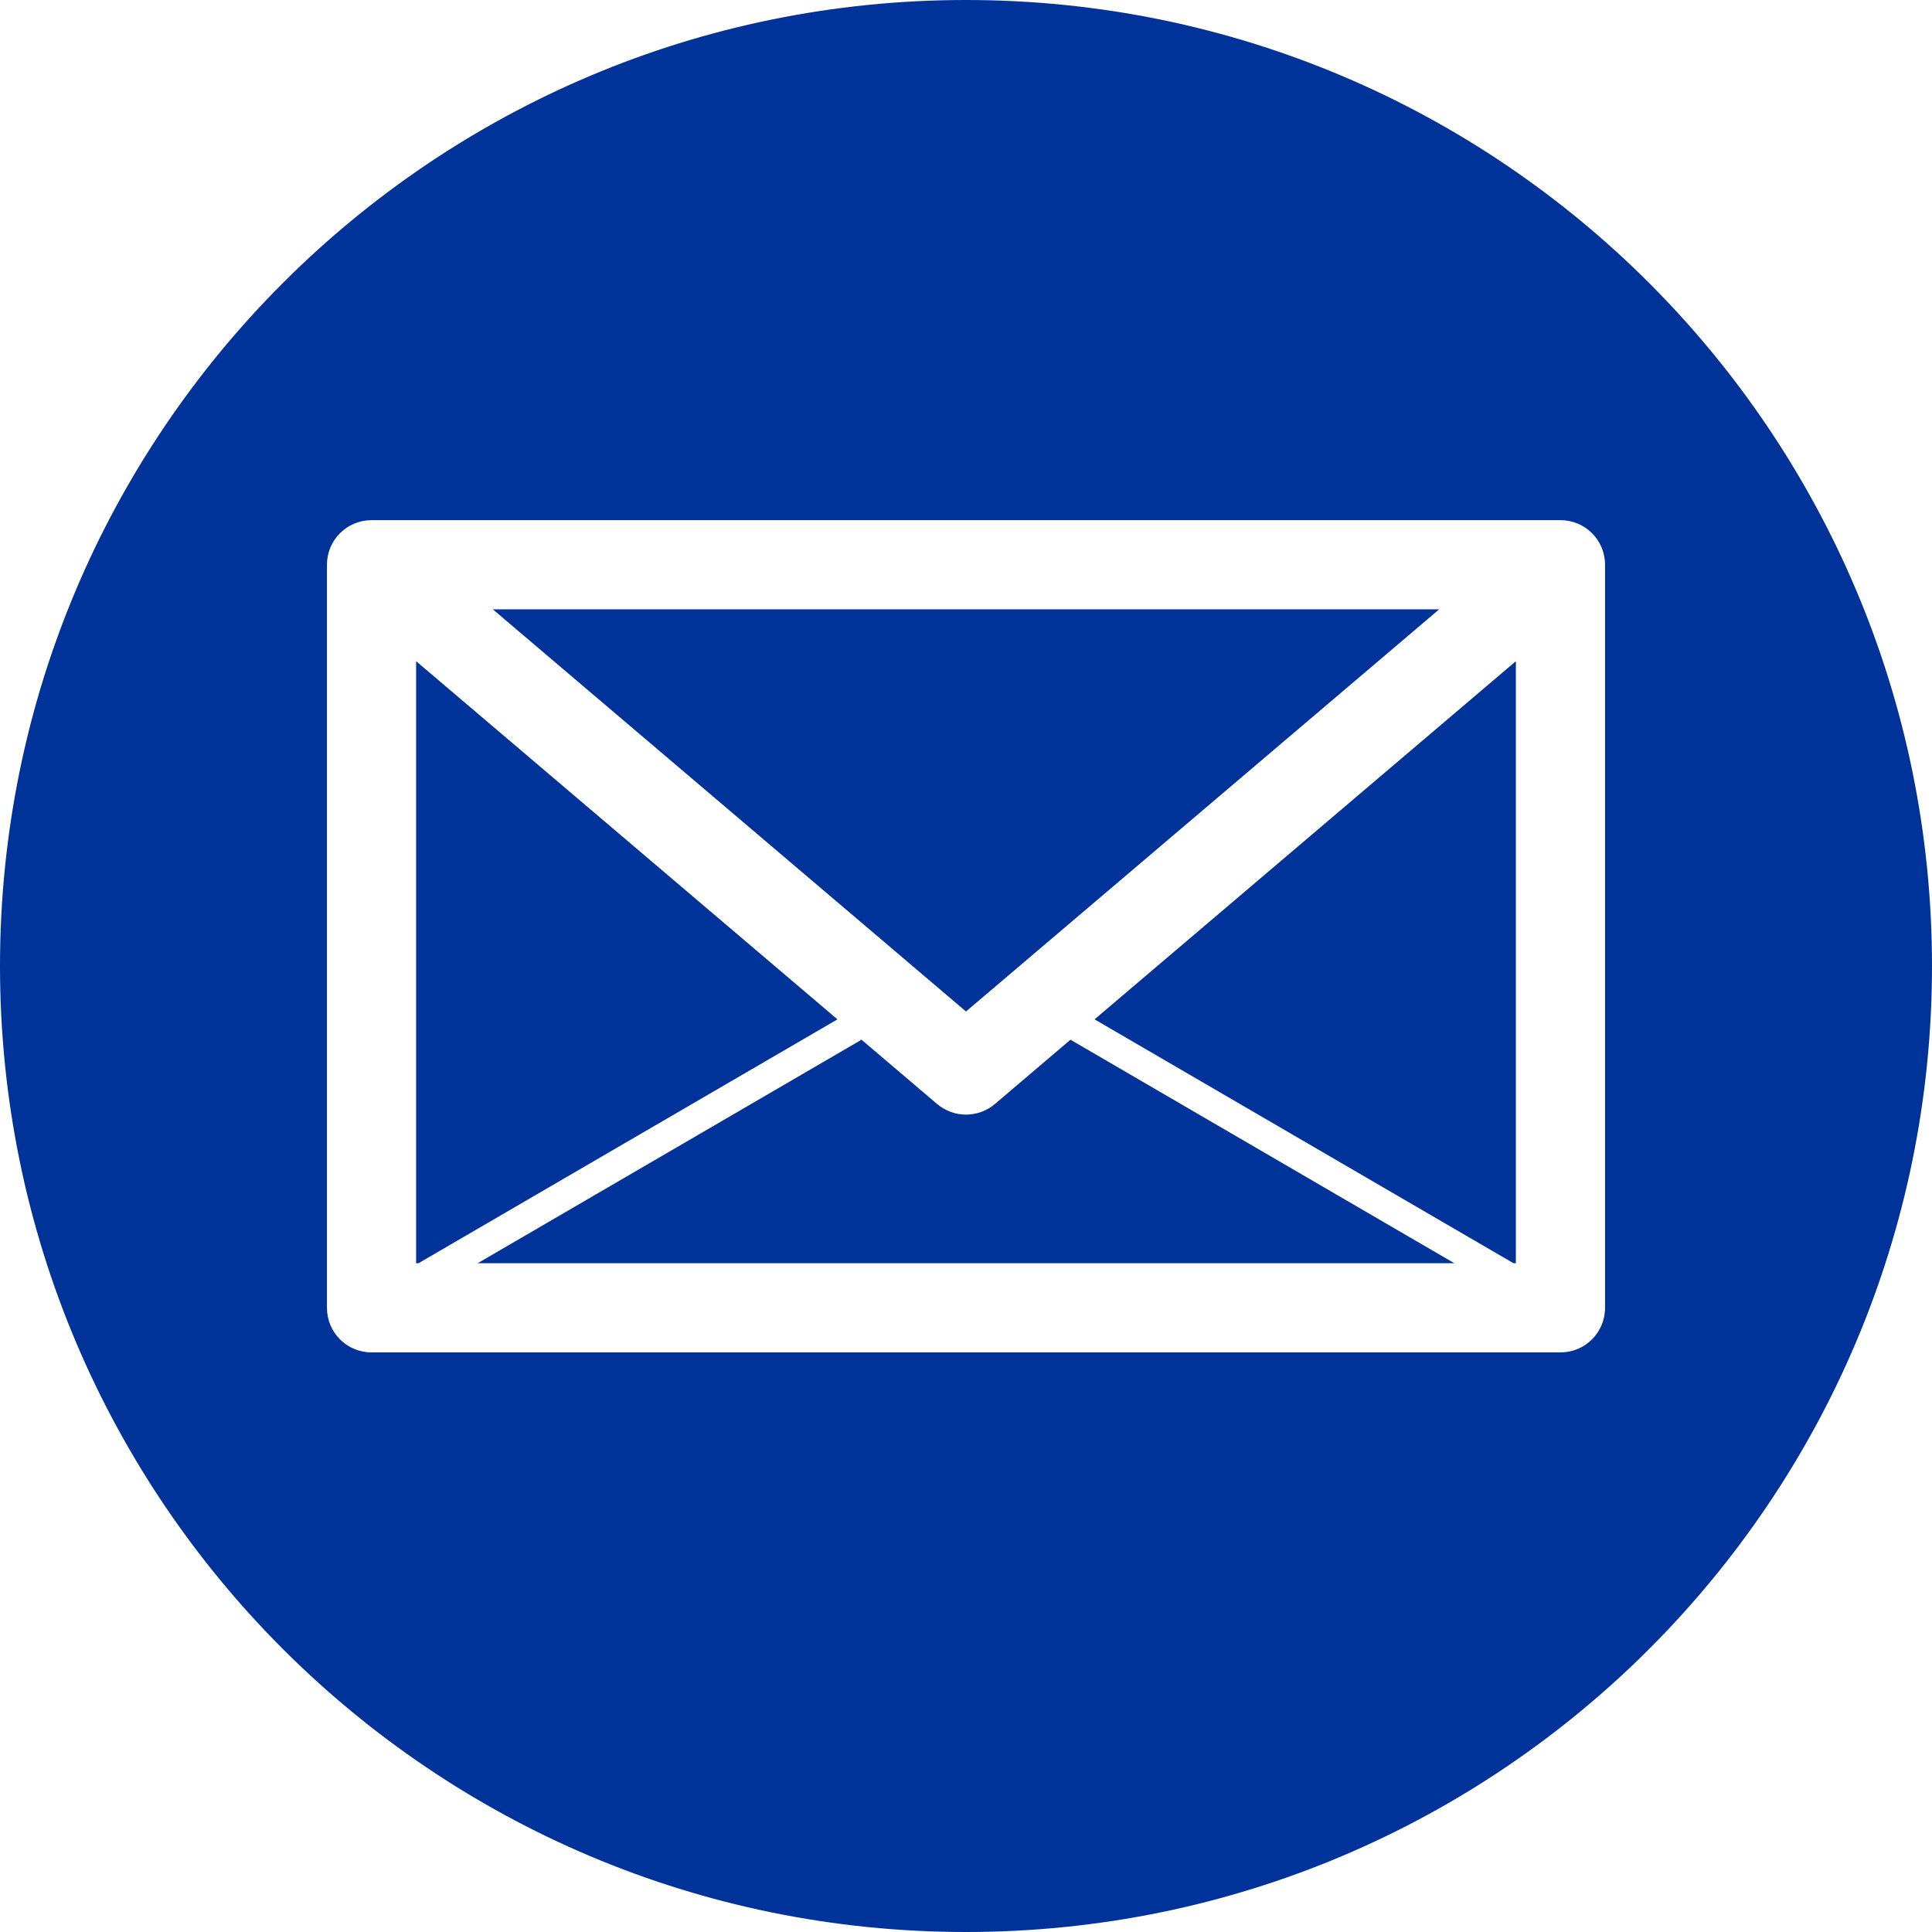
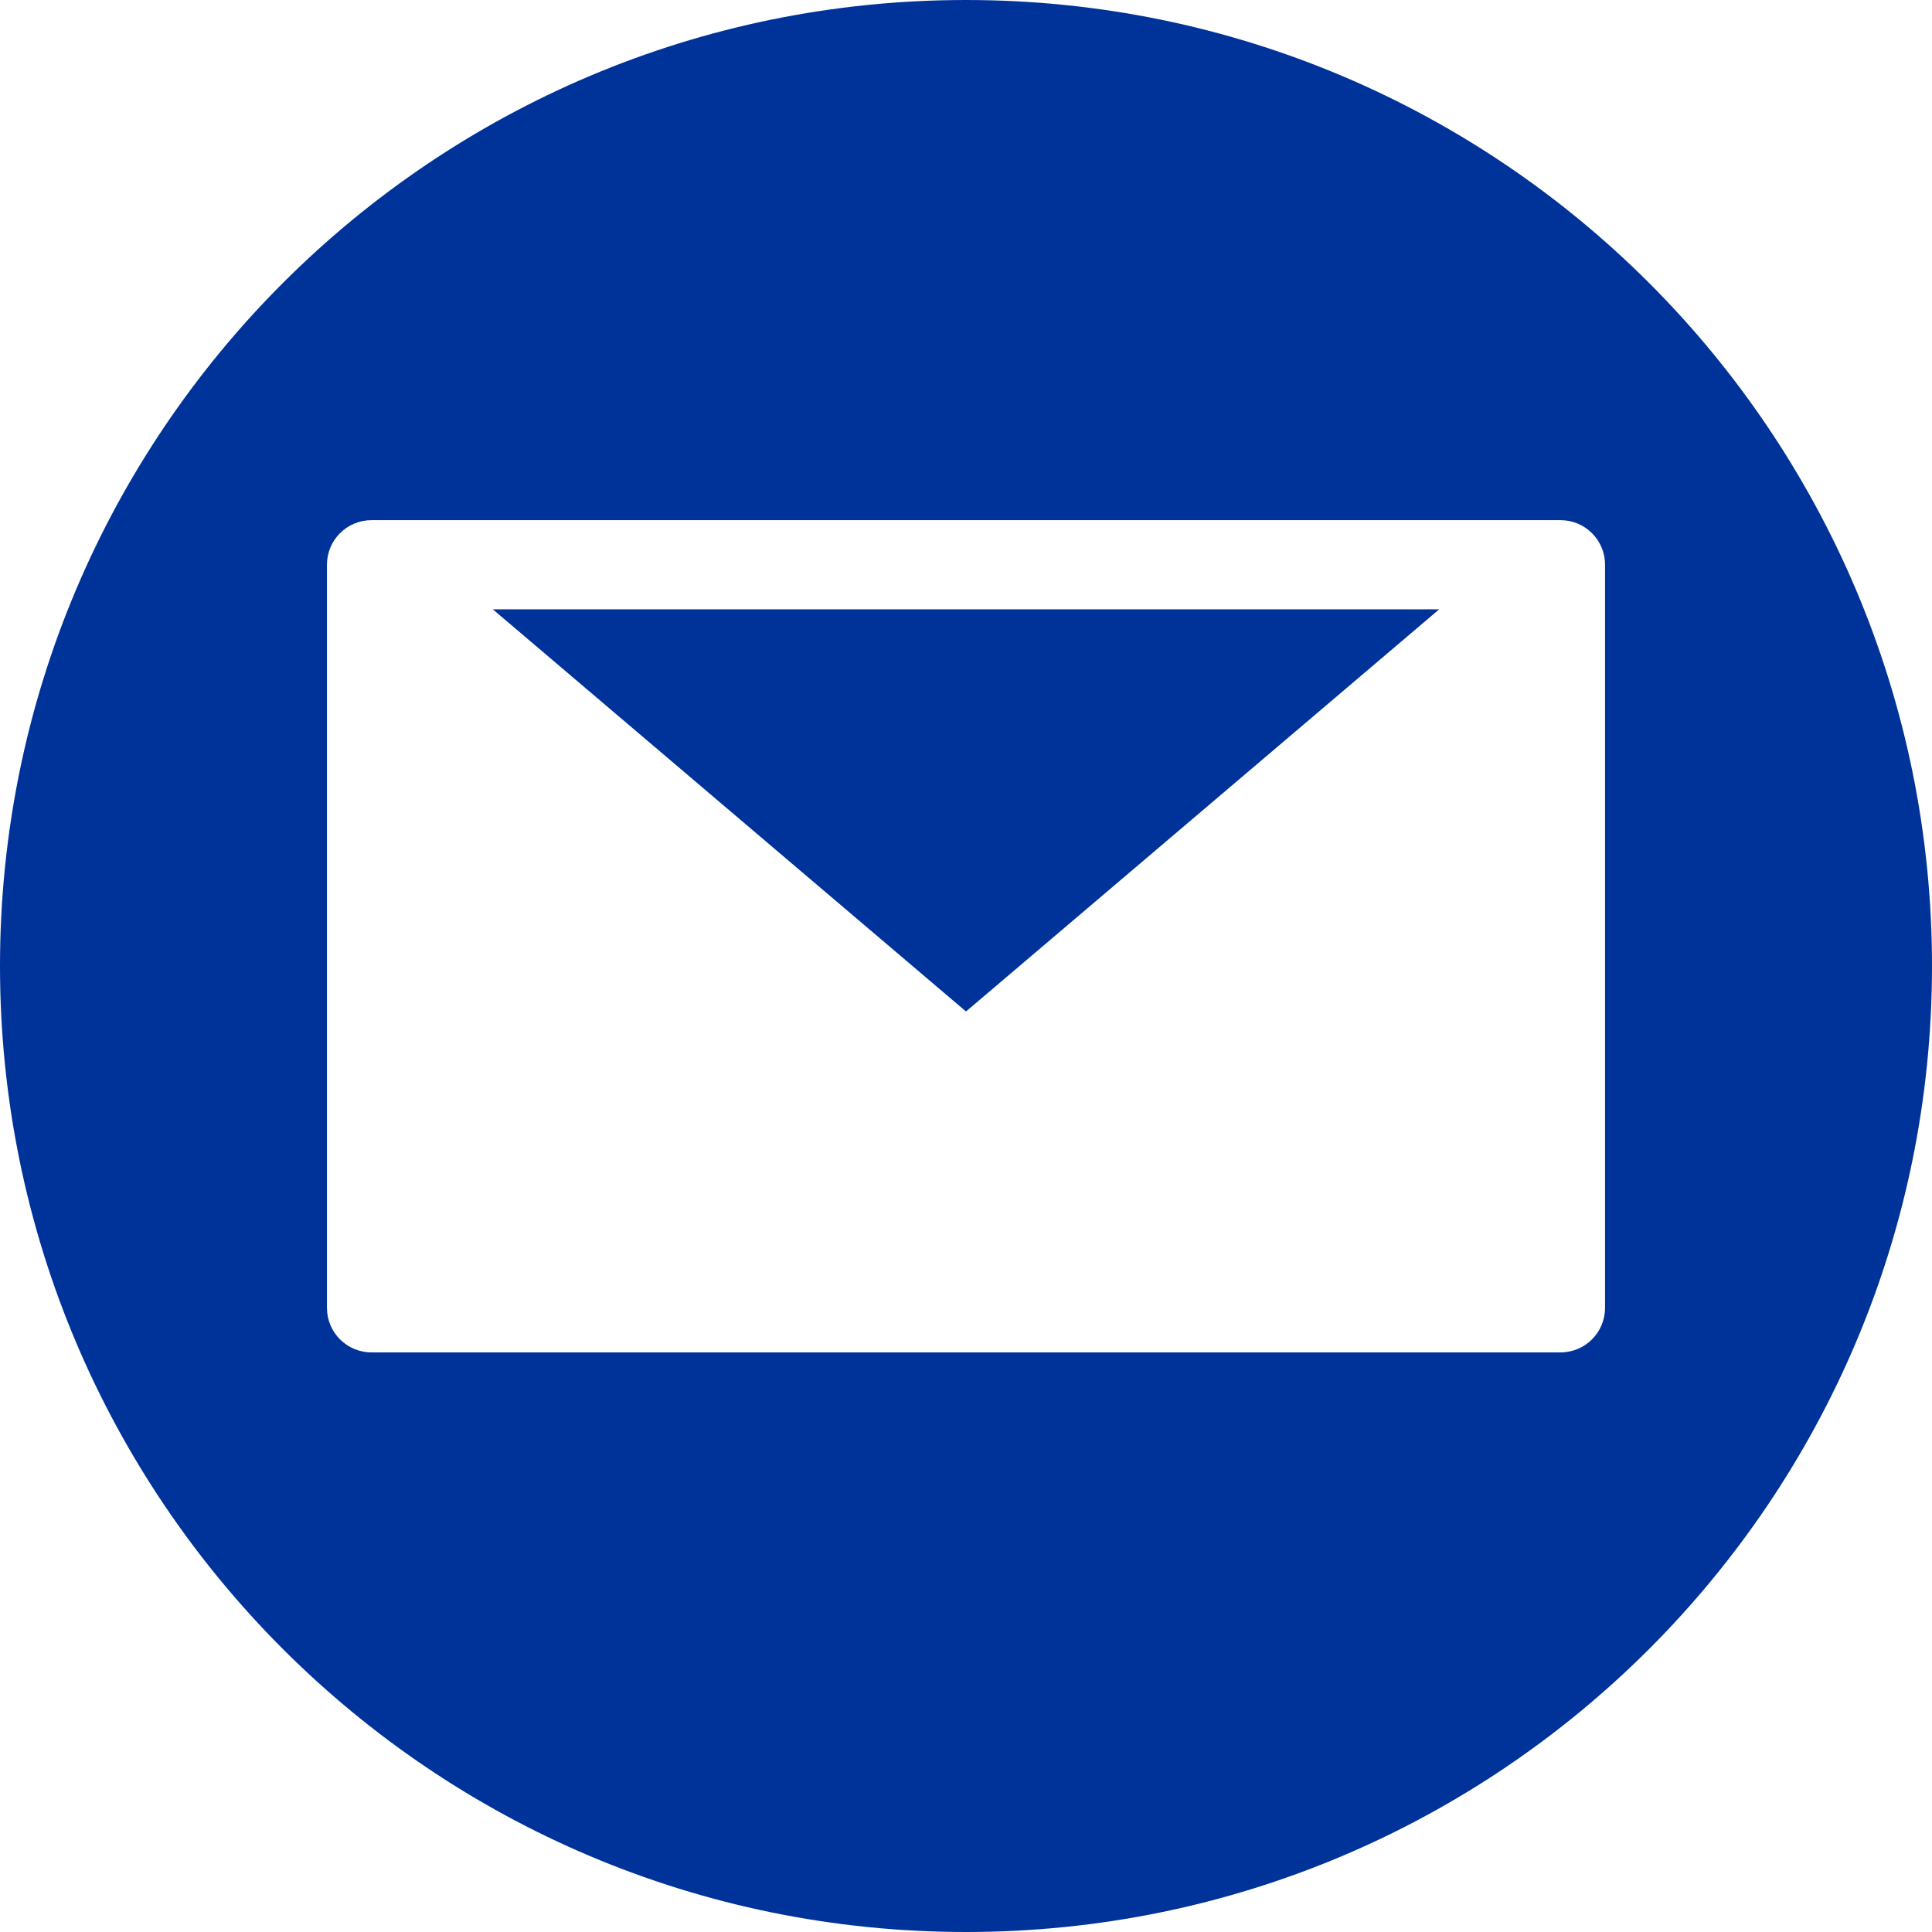
<svg xmlns="http://www.w3.org/2000/svg" version="1.1" id="Ebene_1" x="0px" y="0px" viewBox="0 0 130 130" style="enable-background:new 0 0 130 130;" xml:space="preserve">
  <style type="text/css">
	.st0{fill:#003399;}
</style>
  <g>
-     <polygon class="st0" points="28,44.49 28,85 28.16,85 56.35,68.59  " />
-     <path class="st0" d="M66.94,74.29C66.38,74.76,65.69,75,65,75s-1.38-0.24-1.94-0.71l-5.09-4.33L32.14,85h65.72L72.03,69.96   L66.94,74.29z" />
-     <polygon class="st0" points="101.84,85 102,85 102,44.49 73.65,68.59  " />
    <path class="st0" d="M65,0C29.1,0,0,29.1,0,65s29.1,65,65,65s65-29.1,65-65S100.9,0,65,0z M108,88c0,1.66-1.34,3-3,3H25   c-1.66,0-3-1.34-3-3V38c0-1.66,1.34-3,3-3h80c1.66,0,3,1.34,3,3V88z" />
    <polygon class="st0" points="96.84,41 33.16,41 65,68.06  " />
  </g>
</svg>